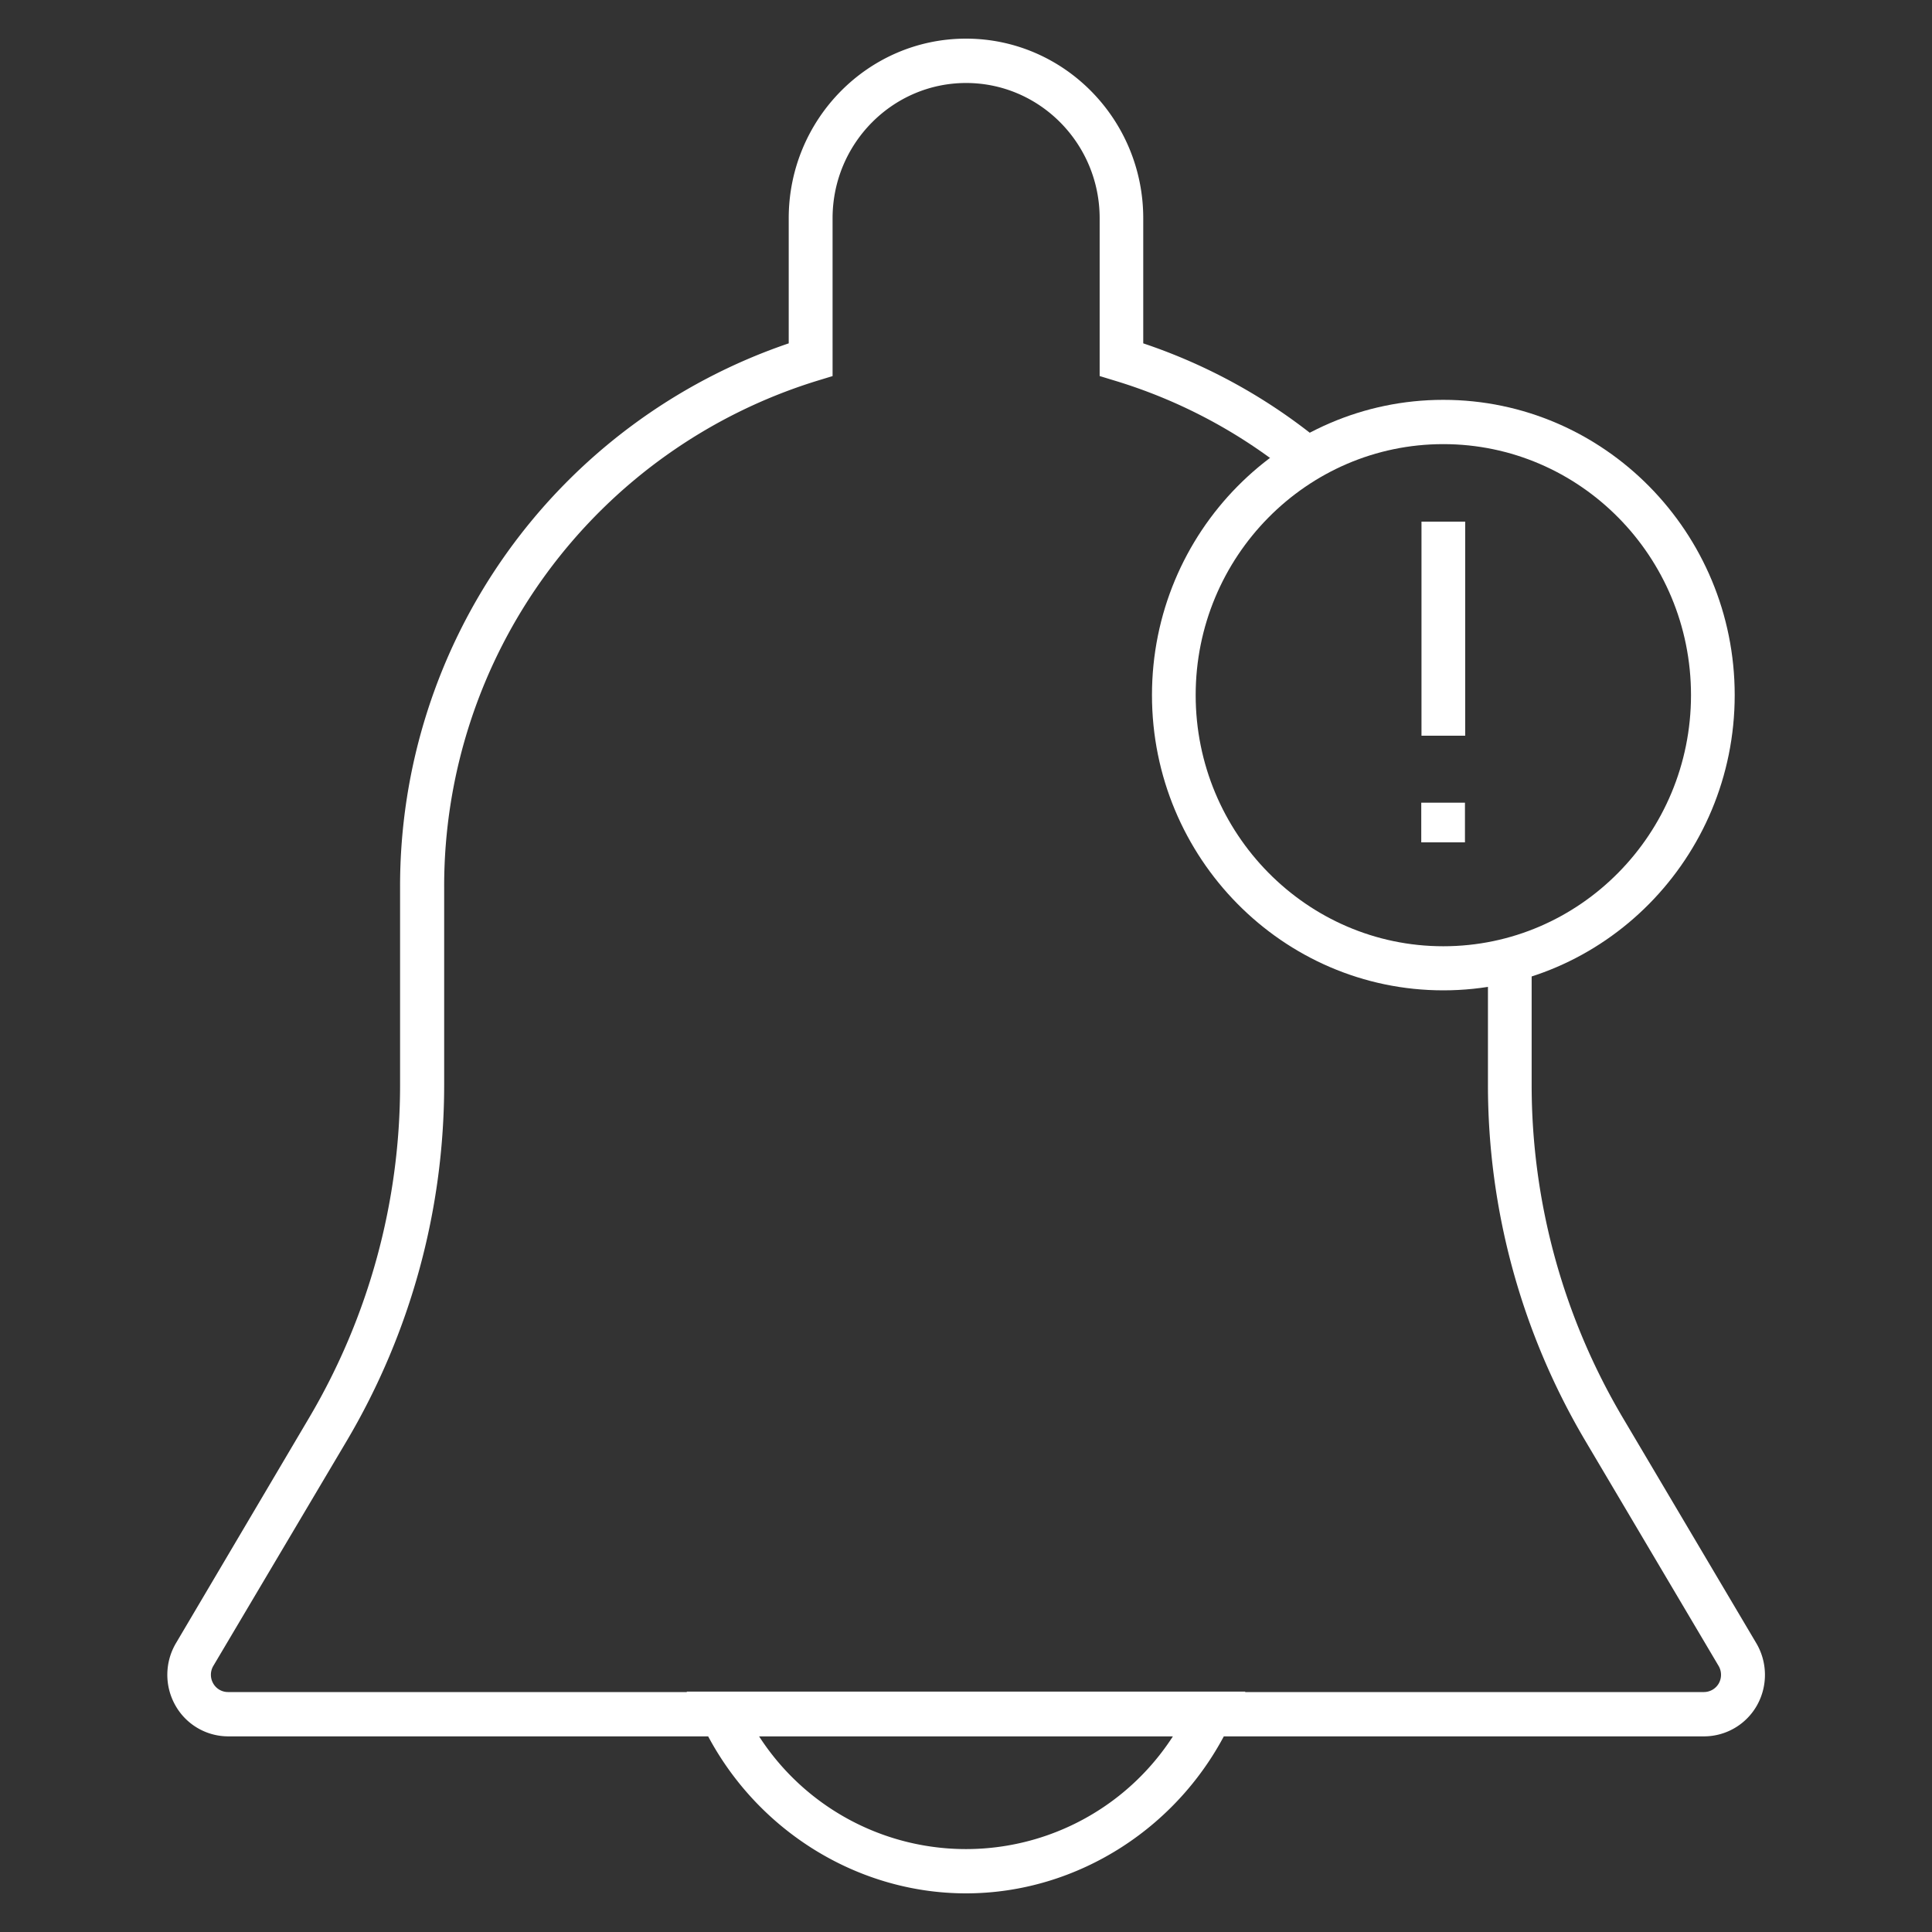
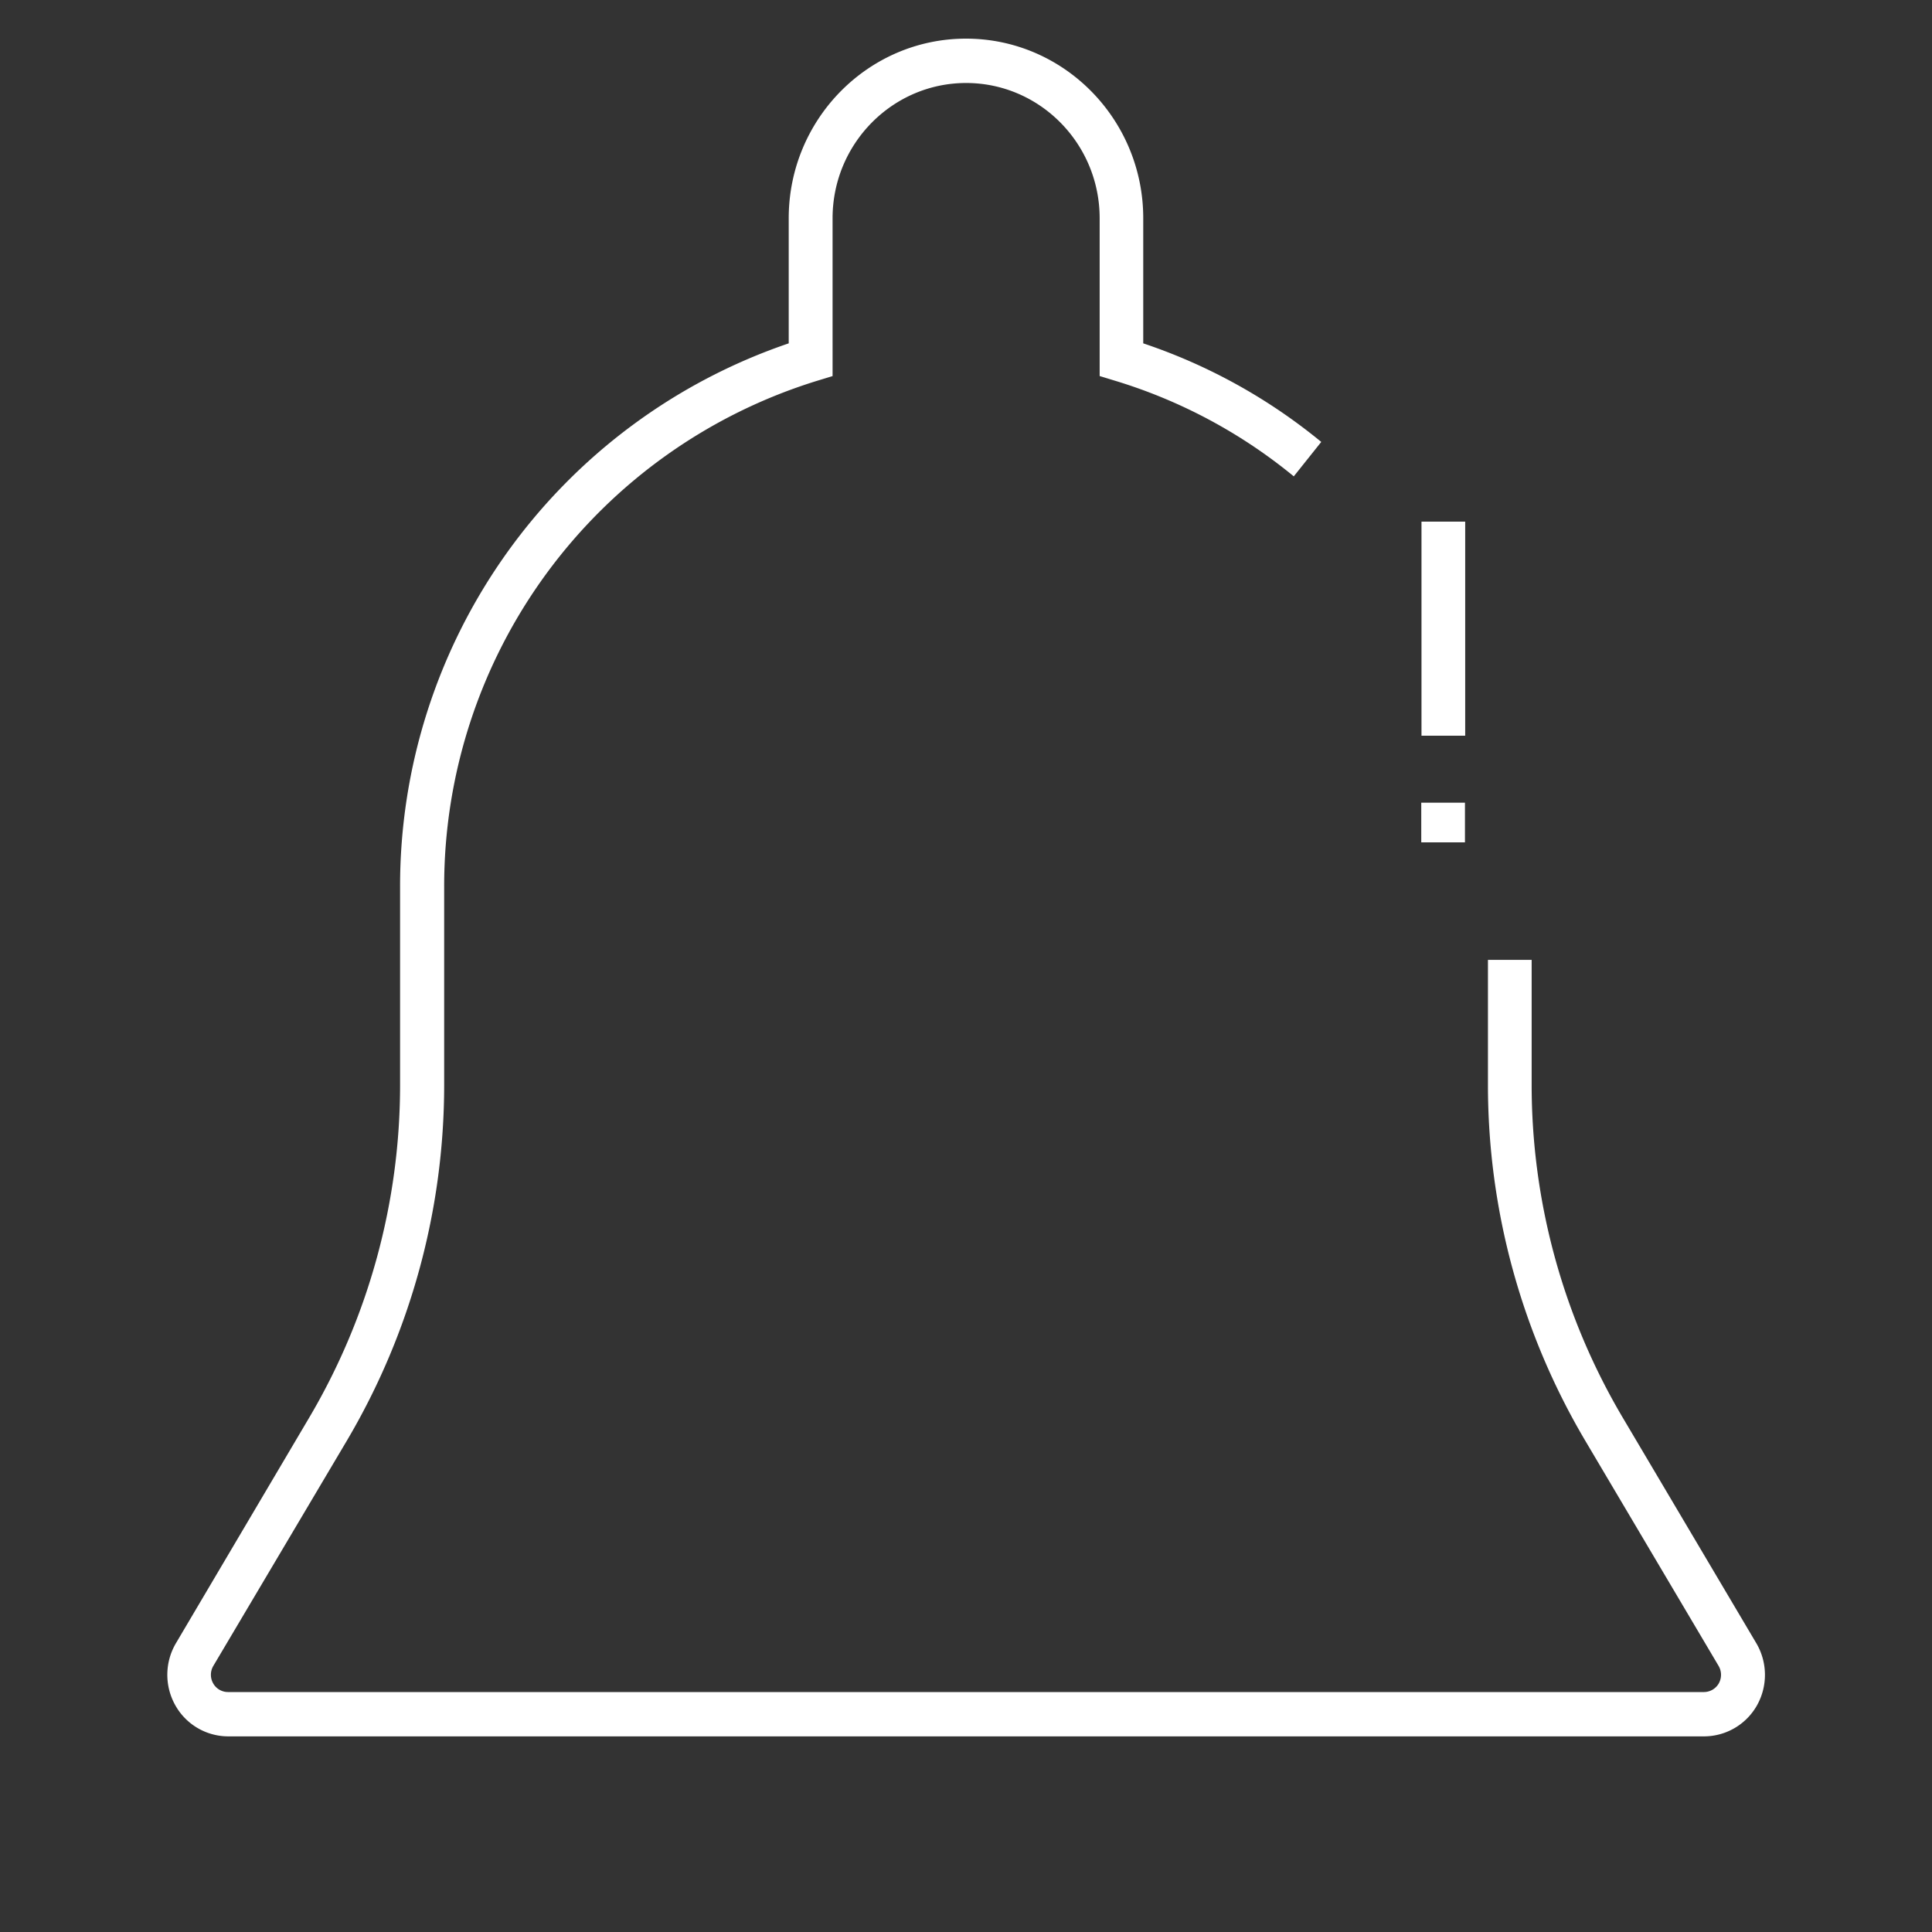
<svg xmlns="http://www.w3.org/2000/svg" id="Icons_and_logos" data-name="Icons and logos" viewBox="0 0 500 500">
  <rect x="0" y="0" width="500" height="500" fill="#333333" stroke="none" />
  <defs>
    <style>.cls-1{fill:#fff;}</style>
  </defs>
-   <path class="cls-1" d="M373.53,256.3c-41.57,0-75.4-34.28-75.4-76.41s33.83-76.41,75.4-76.41,75.41,34.28,75.41,76.41S415.11,256.3,373.53,256.3Zm0-141.36c-35.34,0-64.09,29.13-64.09,64.95s28.75,65,64.09,65,64.1-29.13,64.1-65S408.87,114.94,373.53,114.94Z" />
  <path class="cls-1" d="M441,449.37H59a15.71,15.71,0,0,1-13.65-8.08,16.1,16.1,0,0,1,.2-16.06L80,366.92a169.33,169.33,0,0,0,23.54-86.15V229.68A148.36,148.36,0,0,1,204.12,88.86V56.48C204.12,30.85,224.7,10,250,10s45.87,20.85,45.87,46.48V88.86a145.11,145.11,0,0,1,46.07,25.51l-7.11,8.91a134.09,134.09,0,0,0-46.24-24.74l-4-1.22V56.48c0-19.31-15.51-35-34.56-35s-34.56,15.71-34.56,35V97.33l-4,1.22a136.88,136.88,0,0,0-96.52,131.13v51.09a181,181,0,0,1-25.14,92L55.21,431.13a4.5,4.5,0,0,0-.06,4.49A4.39,4.39,0,0,0,59,437.9H441a4.45,4.45,0,0,0,3.84-2.27,4.56,4.56,0,0,0-.06-4.48l-34.53-58.32a180.84,180.84,0,0,1-25.17-92.07V248.41h11.31v32.36A169.15,169.15,0,0,0,420,366.94l34.53,58.32a16.13,16.13,0,0,1,.19,16.06A15.76,15.76,0,0,1,441,449.37Z" />
-   <path class="cls-1" d="M250,490c-28.94,0-55.79-17.28-68.42-44l-3.88-8.21H322.3L318.42,446C305.78,472.72,278.93,490,250,490Zm-53.63-40.76a63.73,63.73,0,0,0,107.26,0Z" />
  <path class="cls-1" d="M379.19,135H367.88v55.4h11.31Z" />
  <path class="cls-1" d="M379.13,207.73H367.82V218h11.31Z" />
</svg>